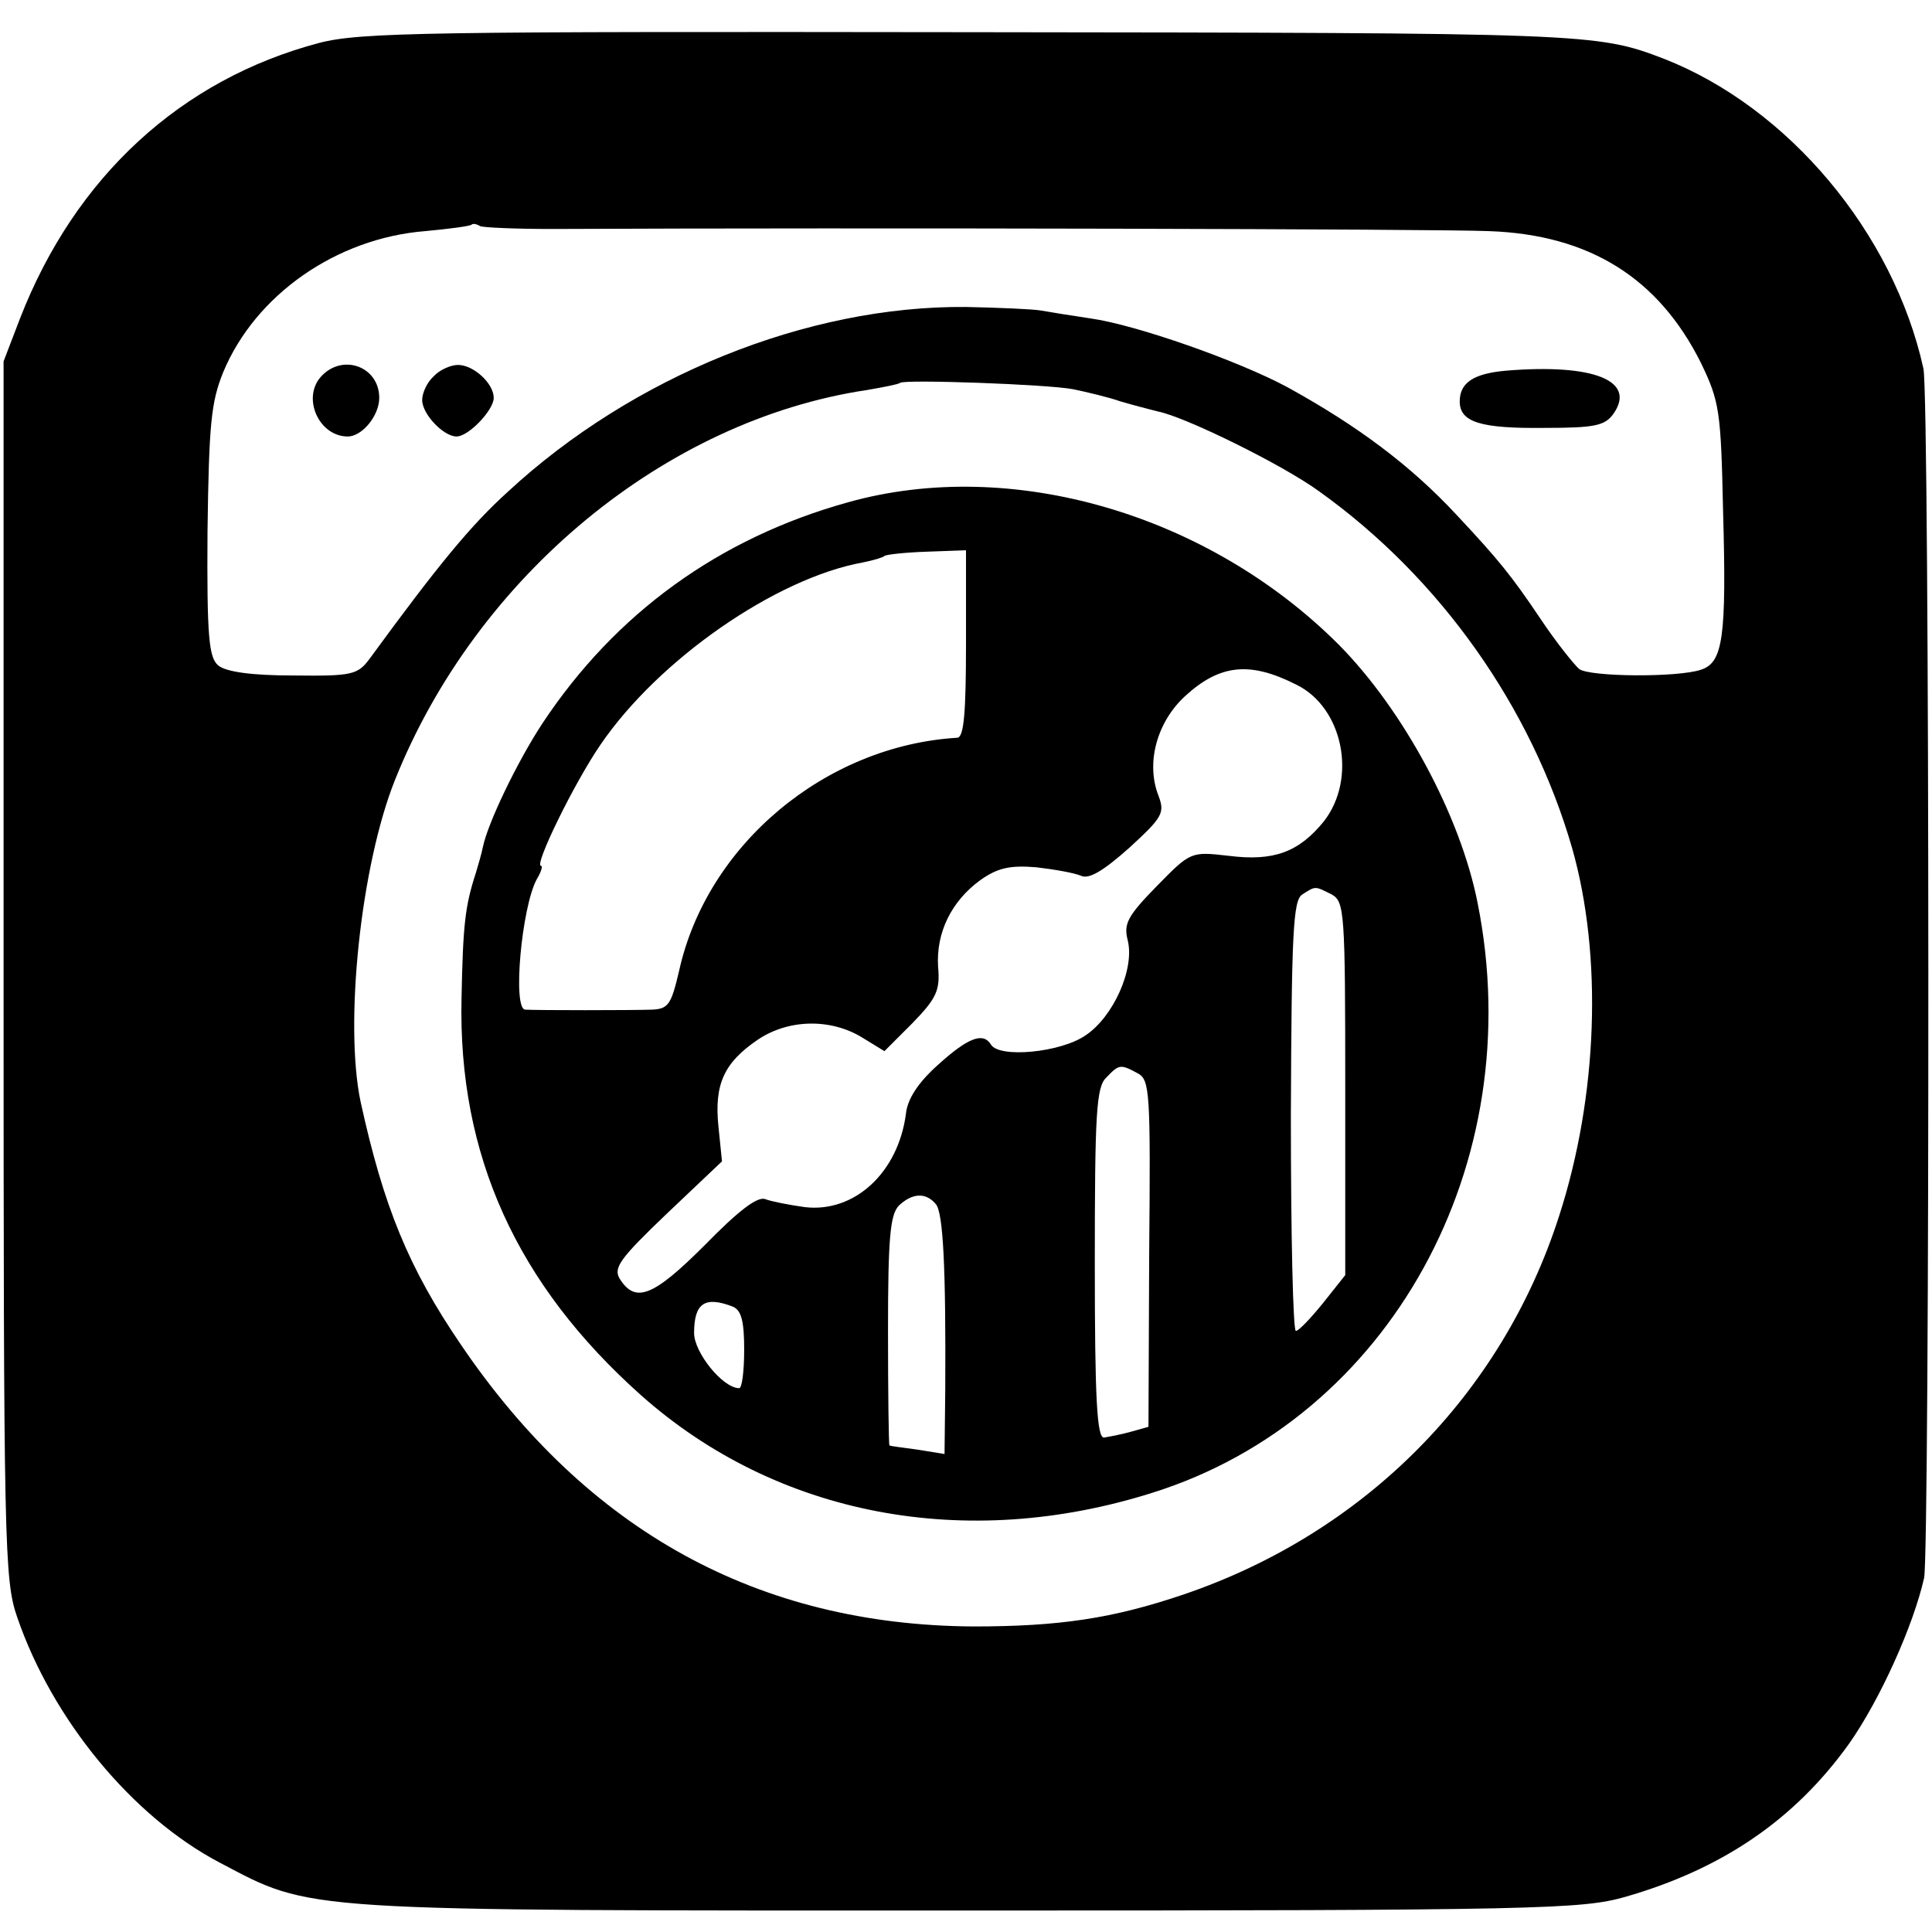
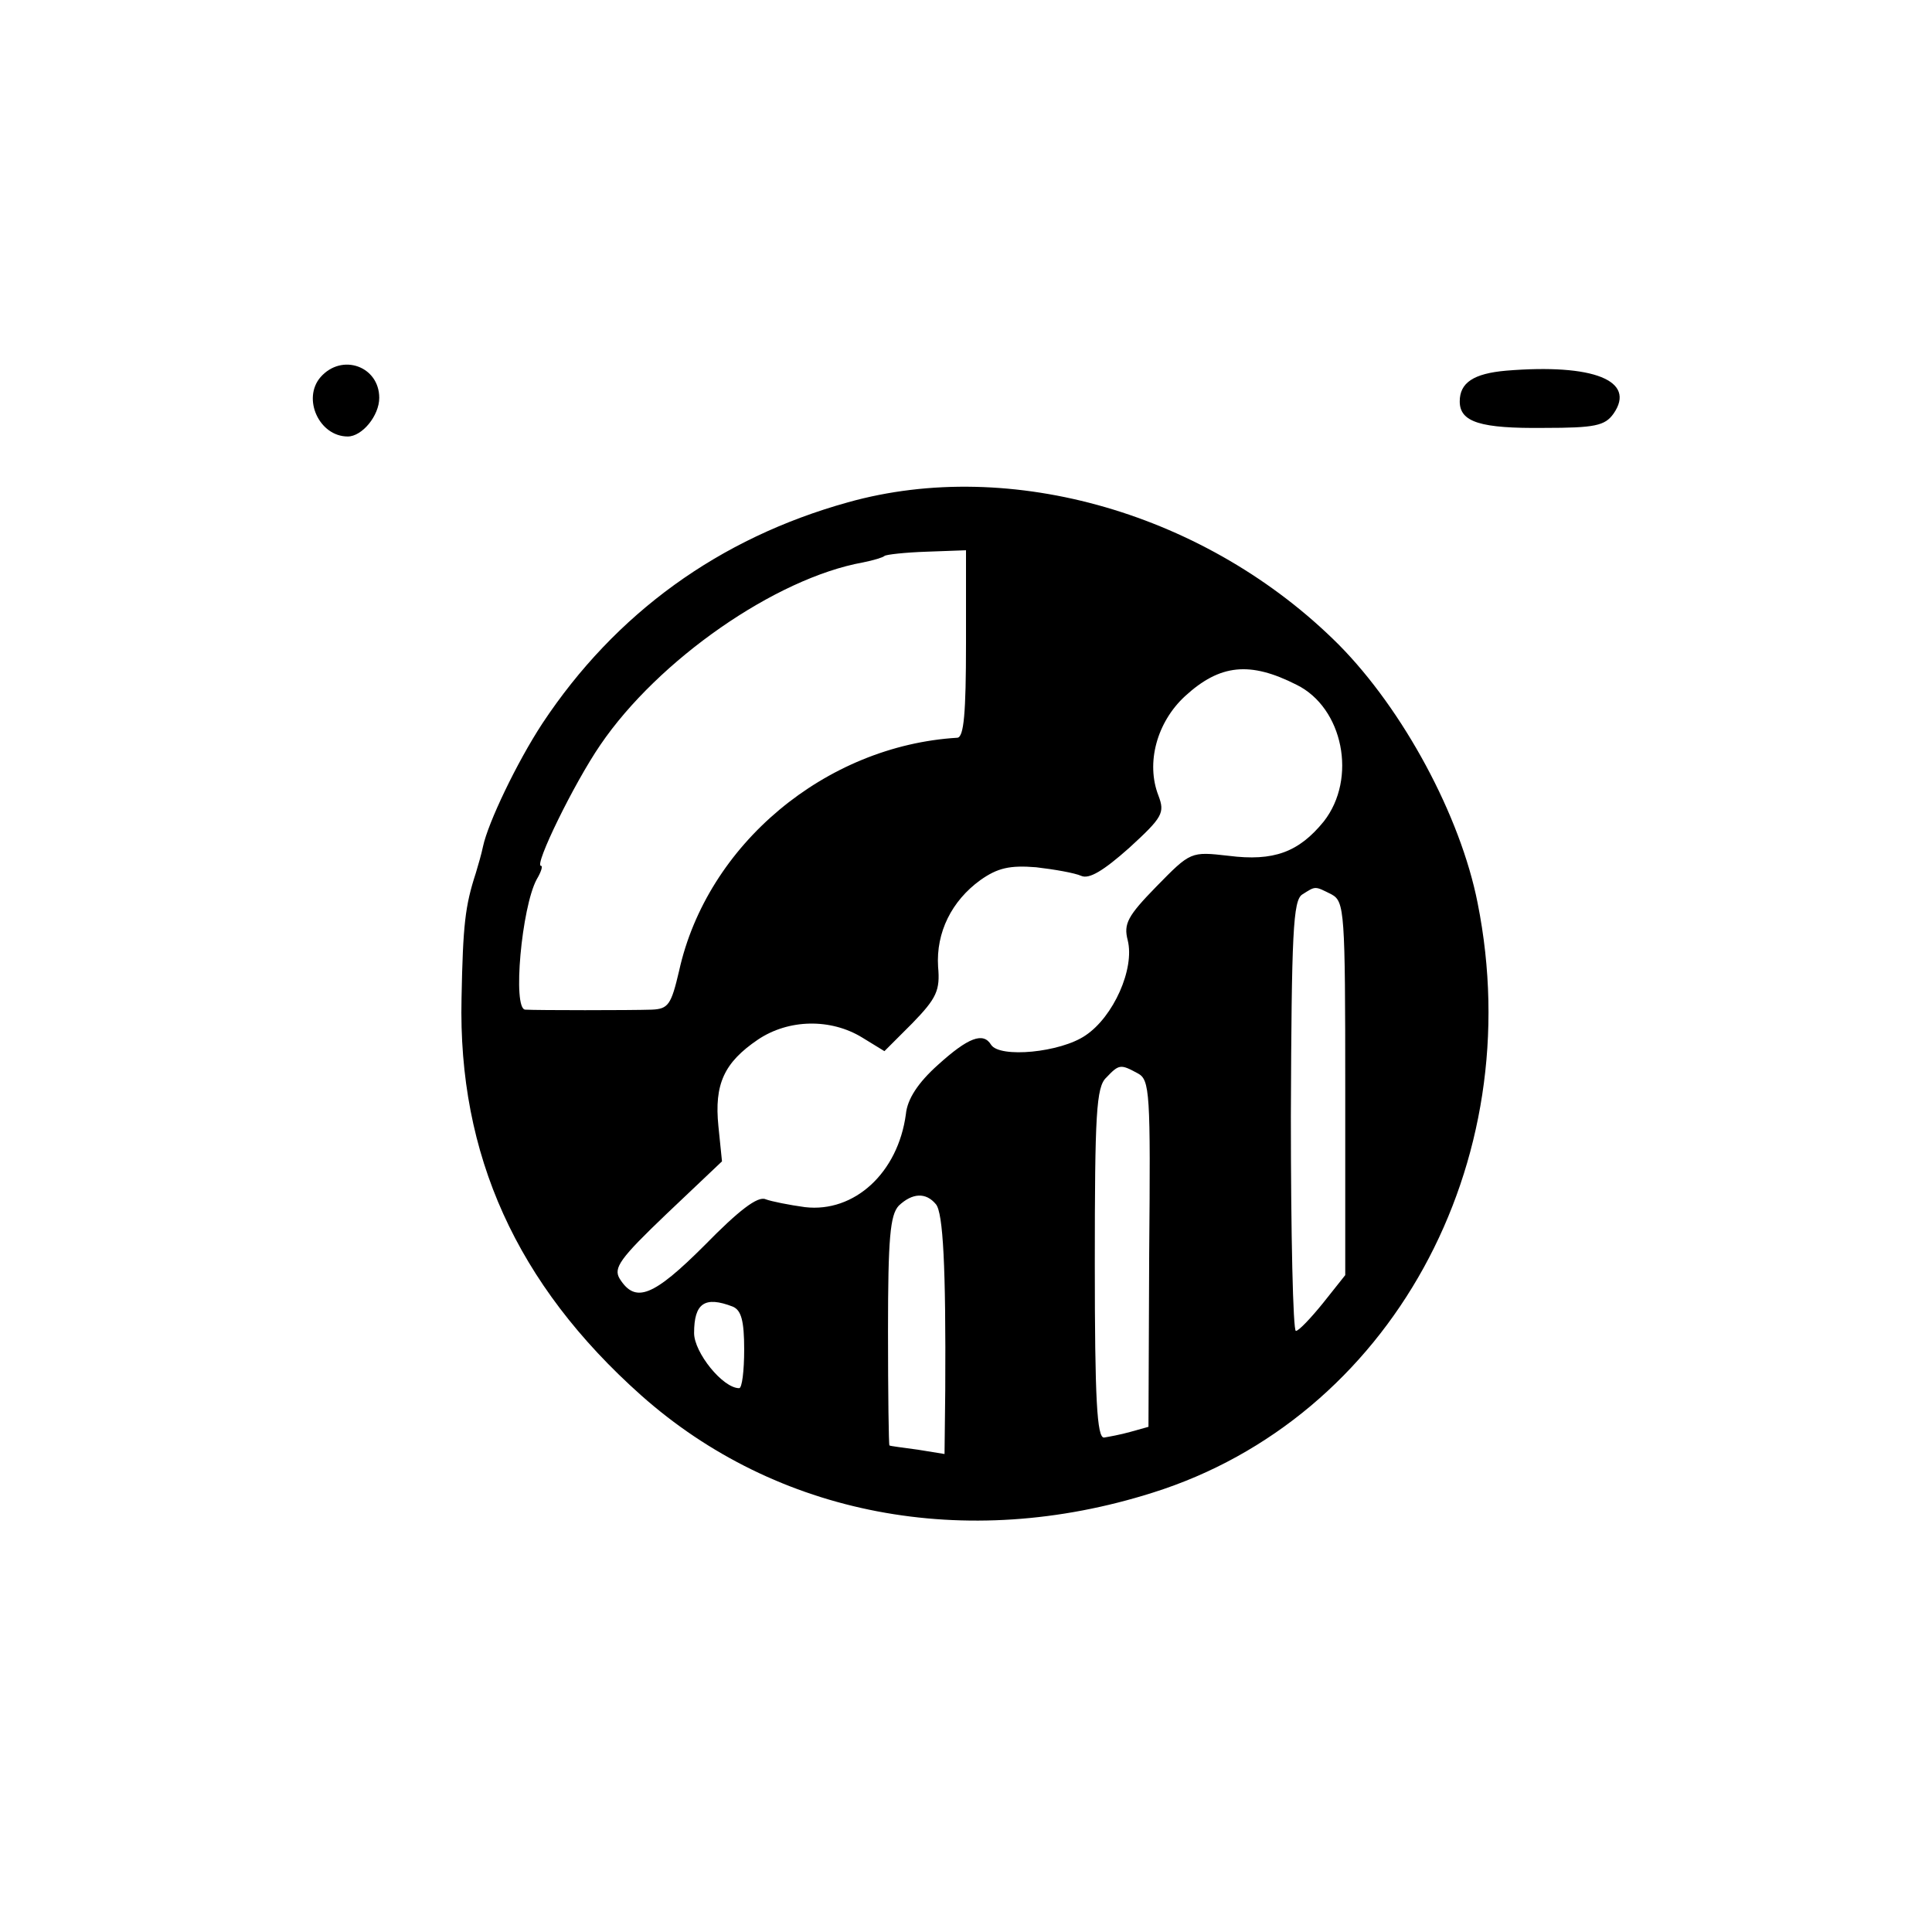
<svg xmlns="http://www.w3.org/2000/svg" version="1.0" width="270pt" height="270pt" viewBox="0 0 270 270" preserveAspectRatio="xMidYMid meet">
  <g transform="translate(0,270) scale(0.1,-0.1)" fill="#000000" stroke="none">
-     <path d="M446 2640 c-193 -51 -341 -187 -418 -385 l-23 -60 0 -850 c0 -807 1 -853 19 -905 49 -143 161 -279 283 -343 131 -69 103 -67 1049 -67 797 0 855 2 915 19 136 39 237 108 313 214 43 61 90 165 105 232 8 40 8 1651 -1 1690 -42 190 -189 365 -363 433 -94 36 -106 36 -967 37 -760 1 -854 0 -912 -15z m326 -260 c433 2 1240 0 1309 -3 141 -5 237 -66 296 -184 26 -54 28 -67 31 -206 5 -178 0 -213 -31 -223 -33 -11 -155 -10 -170 1 -7 6 -32 37 -54 70 -41 61 -59 83 -117 145 -65 70 -139 125 -237 179 -69 37 -211 87 -275 96 -27 4 -58 9 -69 11 -11 2 -58 4 -105 5 -222 2 -466 -97 -640 -258 -52 -47 -98 -103 -193 -233 -17 -23 -24 -25 -107 -24 -58 0 -94 5 -105 14 -13 11 -16 39 -15 187 2 151 5 181 22 223 45 108 158 187 282 197 33 3 63 7 65 9 2 2 7 1 12 -2 4 -2 50 -4 101 -4z m728 -224 c19 -4 49 -11 66 -17 17 -5 40 -11 52 -14 37 -7 174 -74 226 -112 169 -121 296 -301 353 -498 43 -151 36 -347 -18 -514 -80 -250 -272 -443 -524 -529 -100 -34 -175 -45 -295 -45 -300 2 -539 133 -716 394 -73 107 -108 193 -140 339 -23 109 0 330 48 450 114 285 378 503 660 545 23 4 44 8 46 10 6 5 206 -2 242 -9z" />
    <path d="M448 2173 c-26 -30 -2 -83 38 -83 20 0 44 29 44 54 0 44 -52 63 -82 29z" />
-     <path d="M606 2174 c-9 -8 -16 -23 -16 -33 0 -20 30 -51 48 -51 17 0 52 37 52 54 0 20 -28 46 -50 46 -10 0 -26 -7 -34 -16z" />
    <path d="M2105 2182 c-46 -4 -65 -17 -65 -43 0 -29 29 -38 118 -37 71 0 85 3 97 20 32 46 -28 70 -150 60z" />
    <path d="M1185 1998 c-180 -50 -325 -155 -427 -309 -36 -55 -76 -139 -83 -172 -2 -10 -7 -27 -10 -37 -15 -46 -18 -72 -20 -175 -5 -219 77 -400 251 -555 189 -168 453 -219 715 -136 331 104 527 459 454 824 -24 122 -104 270 -194 361 -183 183 -458 263 -686 199z m165 -197 c0 -98 -3 -131 -12 -132 -184 -11 -350 -149 -389 -326 -11 -47 -15 -53 -38 -54 -30 -1 -160 -1 -177 0 -18 1 -5 143 16 182 6 10 9 19 6 19 -10 0 46 115 83 169 81 119 245 233 367 255 15 3 28 7 30 9 2 2 29 5 59 6 l55 2 0 -130z m462 -58 c65 -32 85 -131 38 -191 -35 -43 -70 -56 -133 -48 -53 6 -53 6 -101 -43 -40 -41 -46 -52 -40 -75 10 -40 -20 -107 -59 -133 -35 -24 -120 -32 -132 -13 -11 18 -32 10 -74 -28 -28 -25 -43 -48 -45 -69 -11 -82 -72 -138 -141 -130 -22 3 -47 8 -55 11 -11 5 -38 -16 -85 -64 -72 -72 -97 -82 -119 -47 -9 15 0 28 66 91 l77 73 -5 49 c-6 59 8 89 55 121 43 29 102 30 146 3 l31 -19 39 39 c34 35 39 46 36 79 -3 48 19 92 59 121 24 17 41 21 78 18 26 -3 54 -8 63 -12 11 -5 31 7 67 39 47 43 50 49 41 73 -18 46 -2 103 37 139 49 45 91 49 156 16z m49 -293 c18 -10 19 -24 19 -271 l0 -261 -31 -39 c-17 -21 -34 -39 -38 -39 -4 0 -7 135 -7 300 1 256 3 302 16 310 19 12 17 12 41 0z m-271 -250 c17 -9 18 -26 16 -252 l-1 -242 -25 -7 c-14 -4 -31 -7 -37 -8 -10 -1 -13 54 -13 243 0 209 2 247 16 260 18 19 20 19 44 6z m-282 -183 c10 -12 14 -87 13 -260 l-1 -89 -37 6 c-21 3 -39 5 -40 6 -1 0 -2 72 -2 160 0 130 3 162 15 175 19 18 38 19 52 2z m-284 -143 c12 -5 16 -20 16 -60 0 -30 -3 -54 -7 -54 -23 0 -63 50 -63 77 0 42 15 52 54 37z" />
  </g>
</svg>